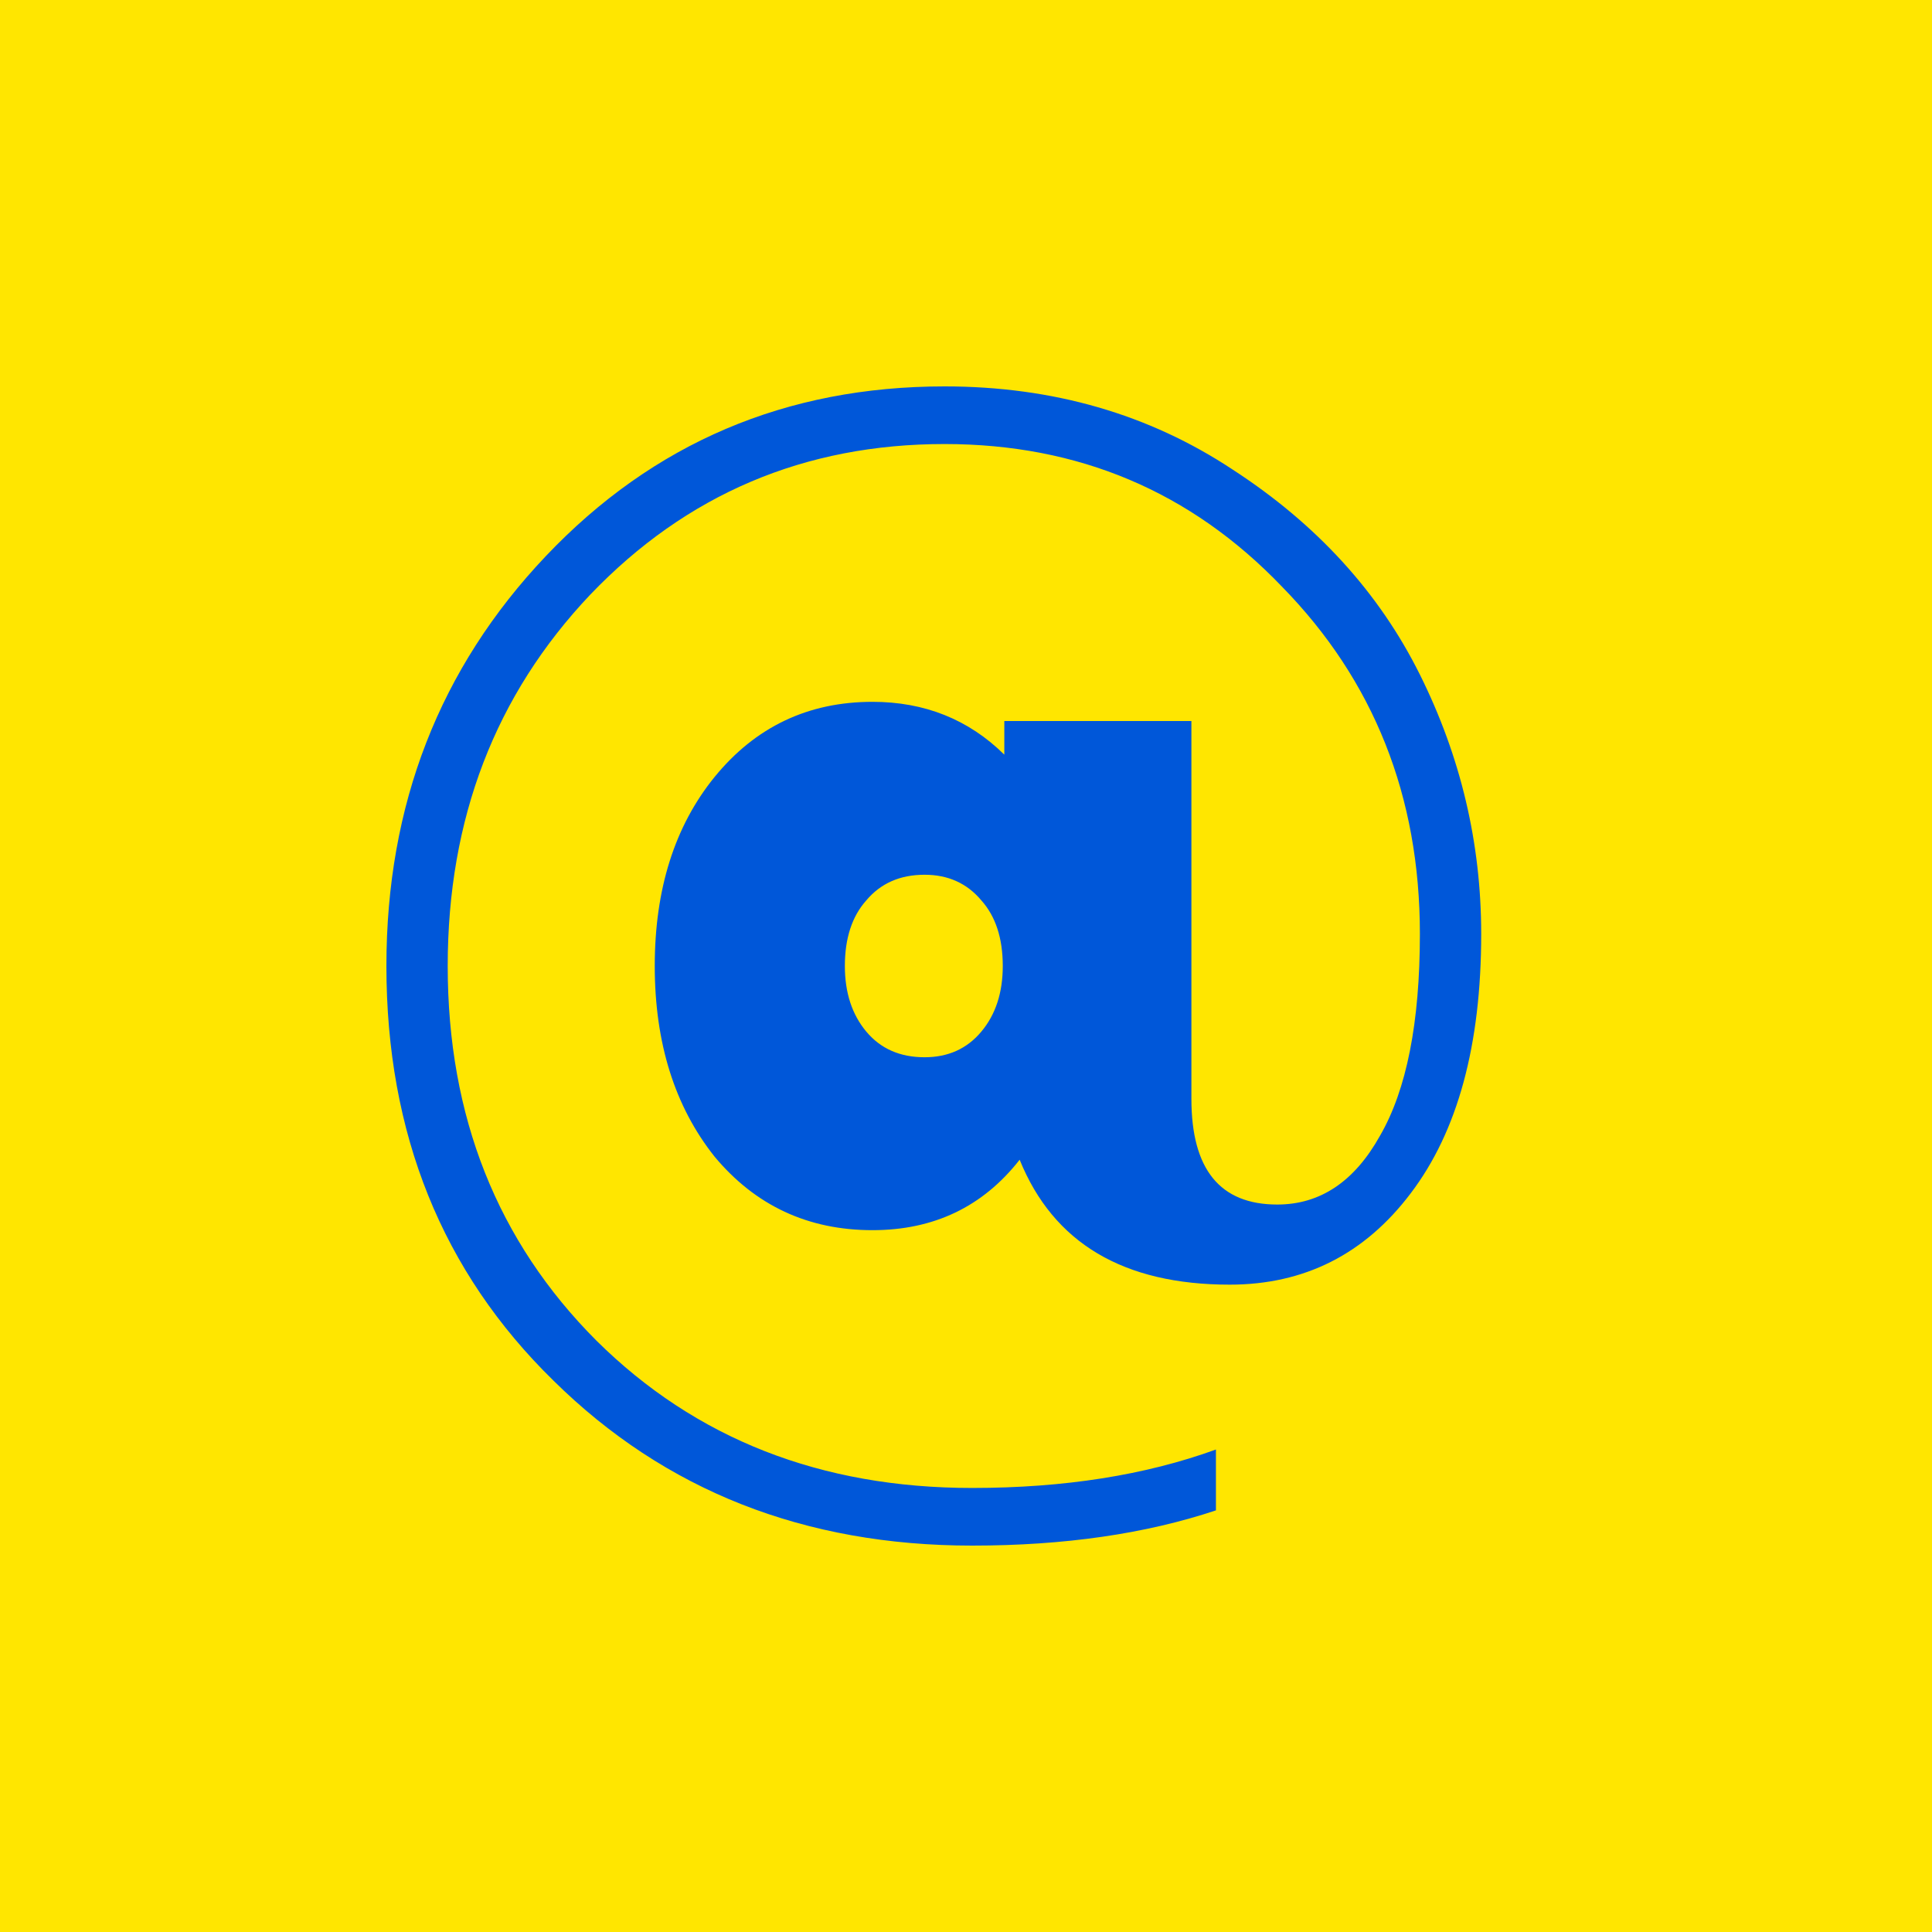
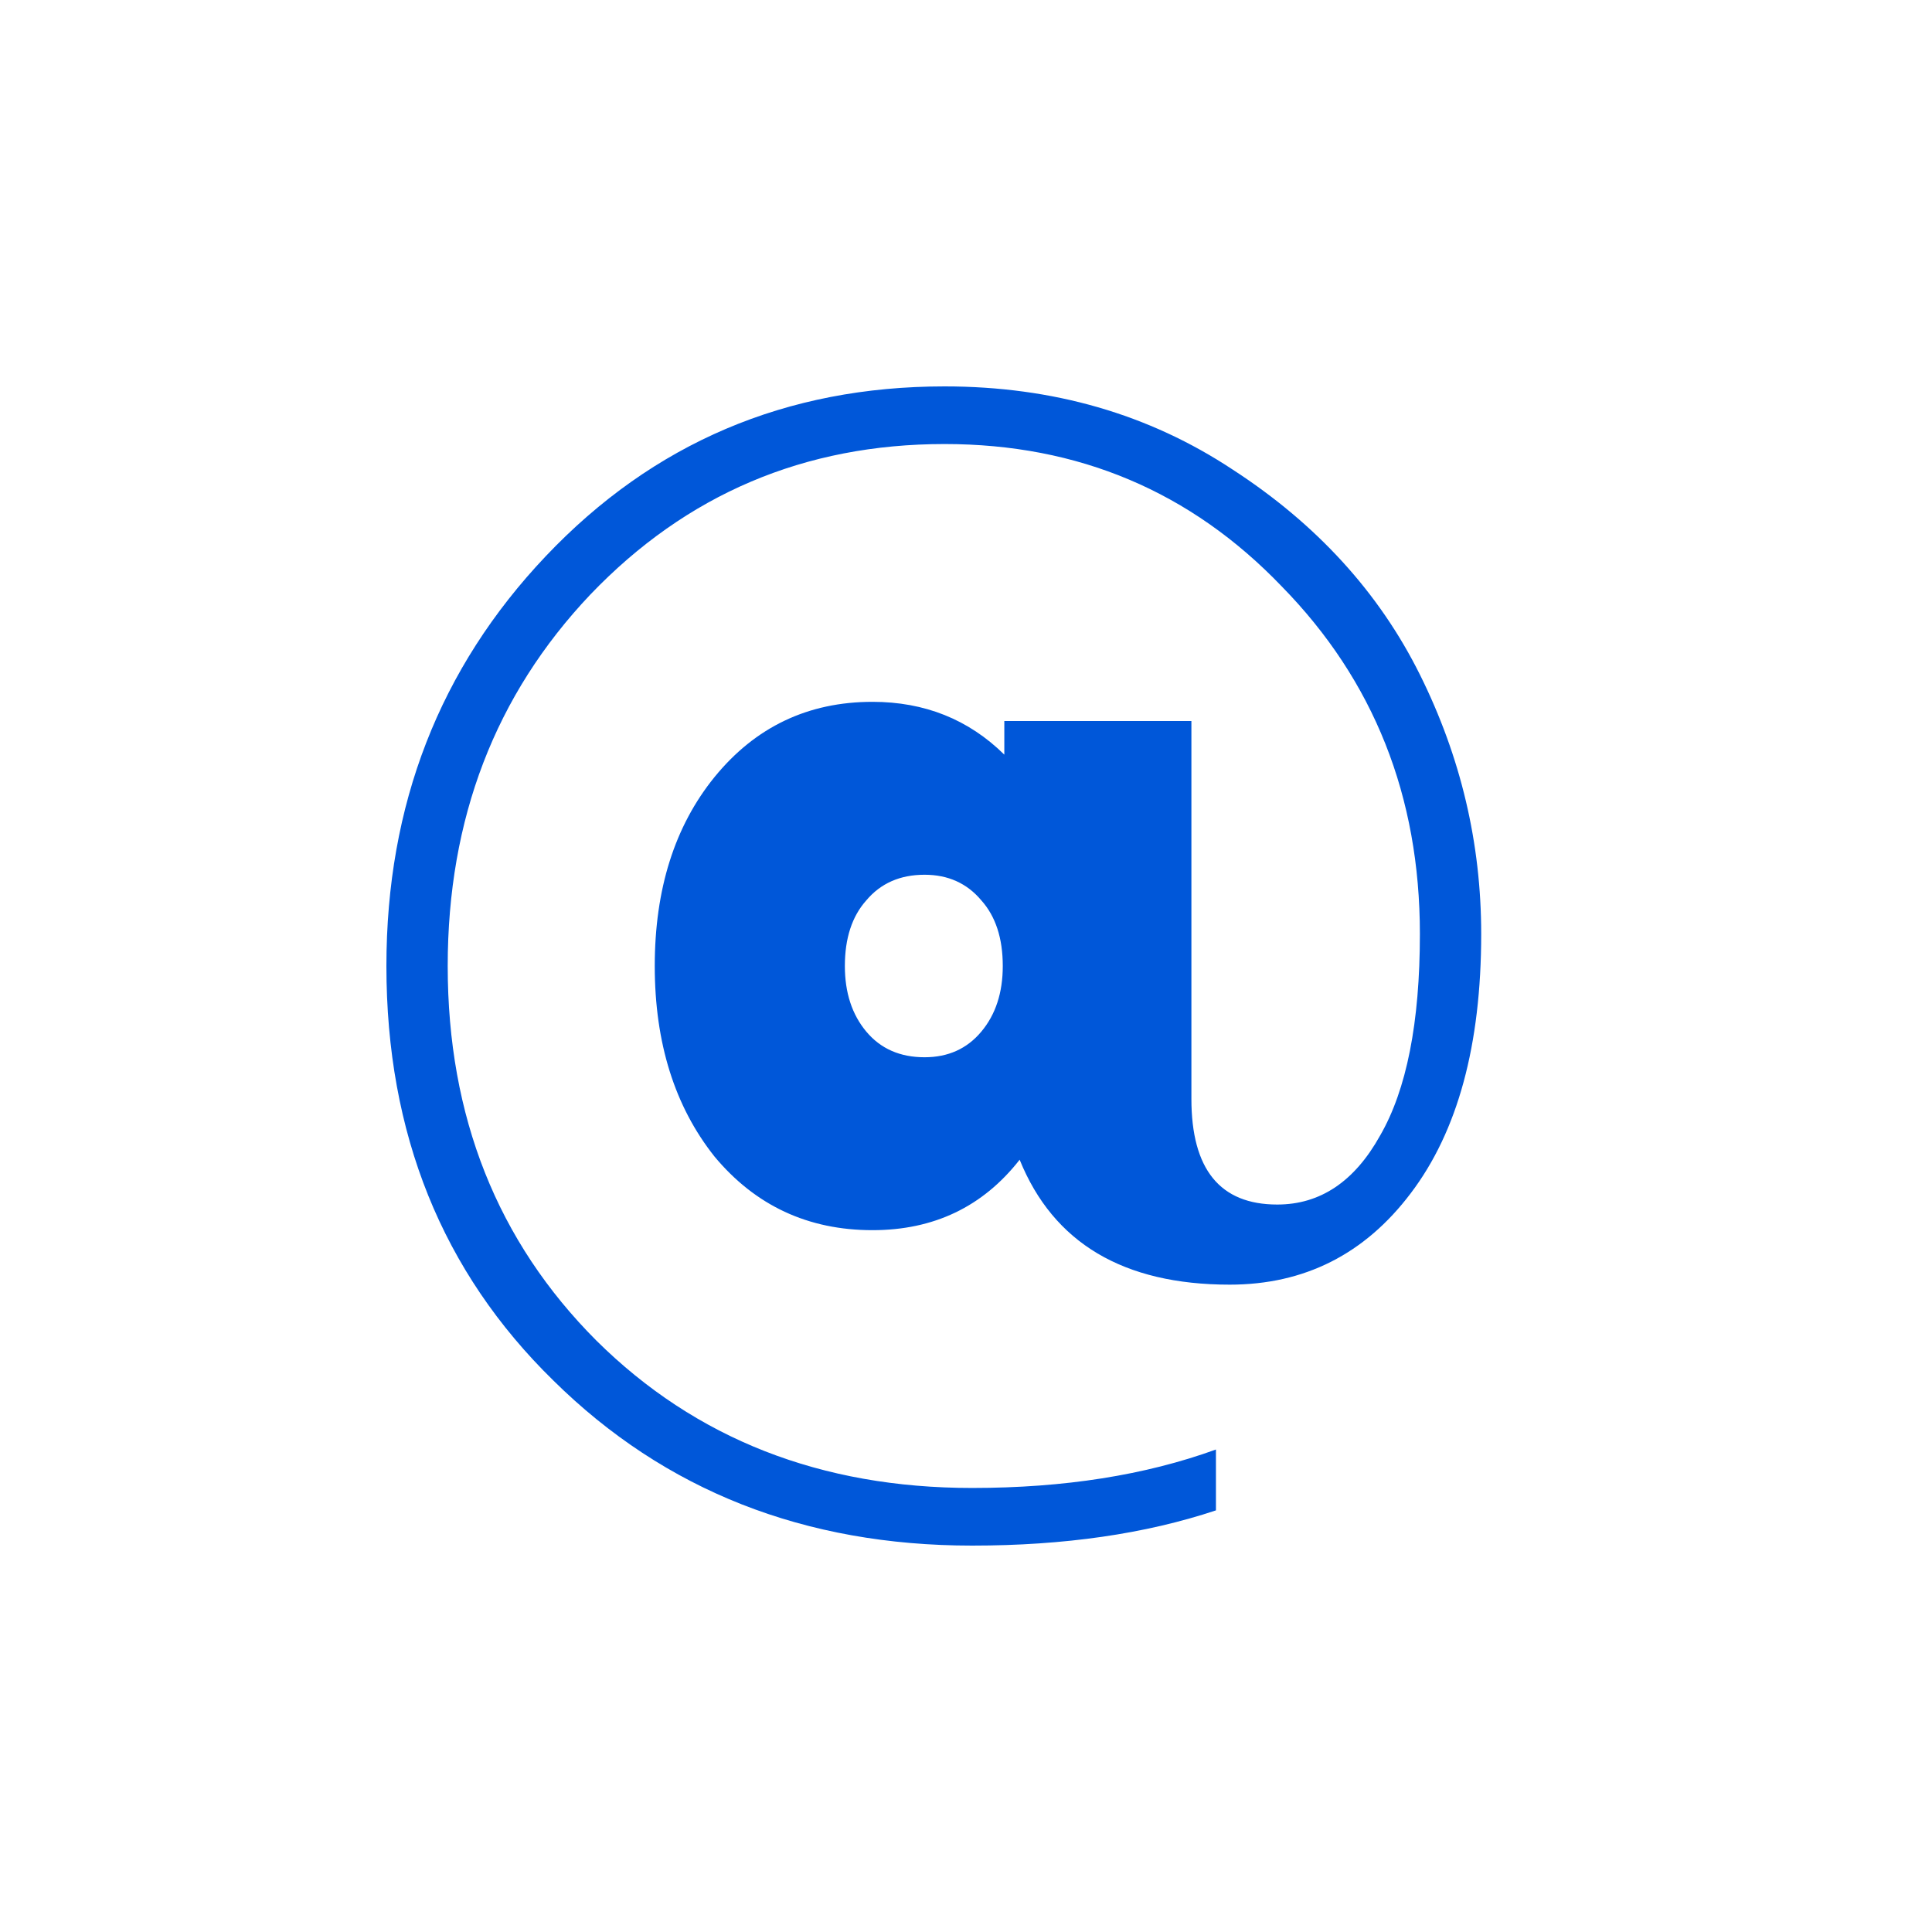
<svg xmlns="http://www.w3.org/2000/svg" width="30" height="30" viewBox="0 0 30 30" fill="none">
-   <rect width="30" height="30" fill="#FFE600" />
  <path d="M14.667 6C16.349 6 17.841 6.431 19.143 7.293C20.444 8.138 21.413 9.199 22.048 10.475C22.683 11.751 23 13.094 23 14.503C23 16.227 22.635 17.569 21.905 18.53C21.191 19.475 20.254 19.948 19.095 19.948C17.444 19.948 16.357 19.301 15.833 18.008C15.262 18.738 14.5 19.102 13.548 19.102C12.548 19.102 11.73 18.721 11.095 17.959C10.476 17.18 10.167 16.193 10.167 15C10.167 13.807 10.476 12.829 11.095 12.066C11.73 11.287 12.548 10.898 13.548 10.898C14.357 10.898 15.04 11.171 15.595 11.718V11.196H18.5V17.064C18.5 18.157 18.944 18.704 19.833 18.704C20.5 18.704 21.032 18.348 21.429 17.635C21.841 16.923 22.048 15.879 22.048 14.503C22.048 12.365 21.333 10.566 19.905 9.108C18.492 7.633 16.746 6.895 14.667 6.895C12.492 6.895 10.659 7.674 9.167 9.232C7.69 10.79 6.952 12.713 6.952 15C6.952 17.337 7.722 19.276 9.262 20.818C10.802 22.343 12.746 23.105 15.095 23.105C16.524 23.105 17.786 22.906 18.881 22.508V23.453C17.786 23.818 16.524 24 15.095 24C12.492 24 10.325 23.146 8.595 21.439C6.865 19.749 6 17.602 6 15C6 12.497 6.825 10.376 8.476 8.635C10.143 6.878 12.206 6 14.667 6ZM14.357 16.417C14.722 16.417 15.016 16.285 15.238 16.019C15.46 15.754 15.571 15.414 15.571 15C15.571 14.569 15.46 14.229 15.238 13.981C15.016 13.716 14.722 13.583 14.357 13.583C13.976 13.583 13.675 13.716 13.452 13.981C13.23 14.229 13.119 14.569 13.119 15C13.119 15.414 13.23 15.754 13.452 16.019C13.675 16.285 13.976 16.417 14.357 16.417Z" fill="#0057D9" />
</svg>